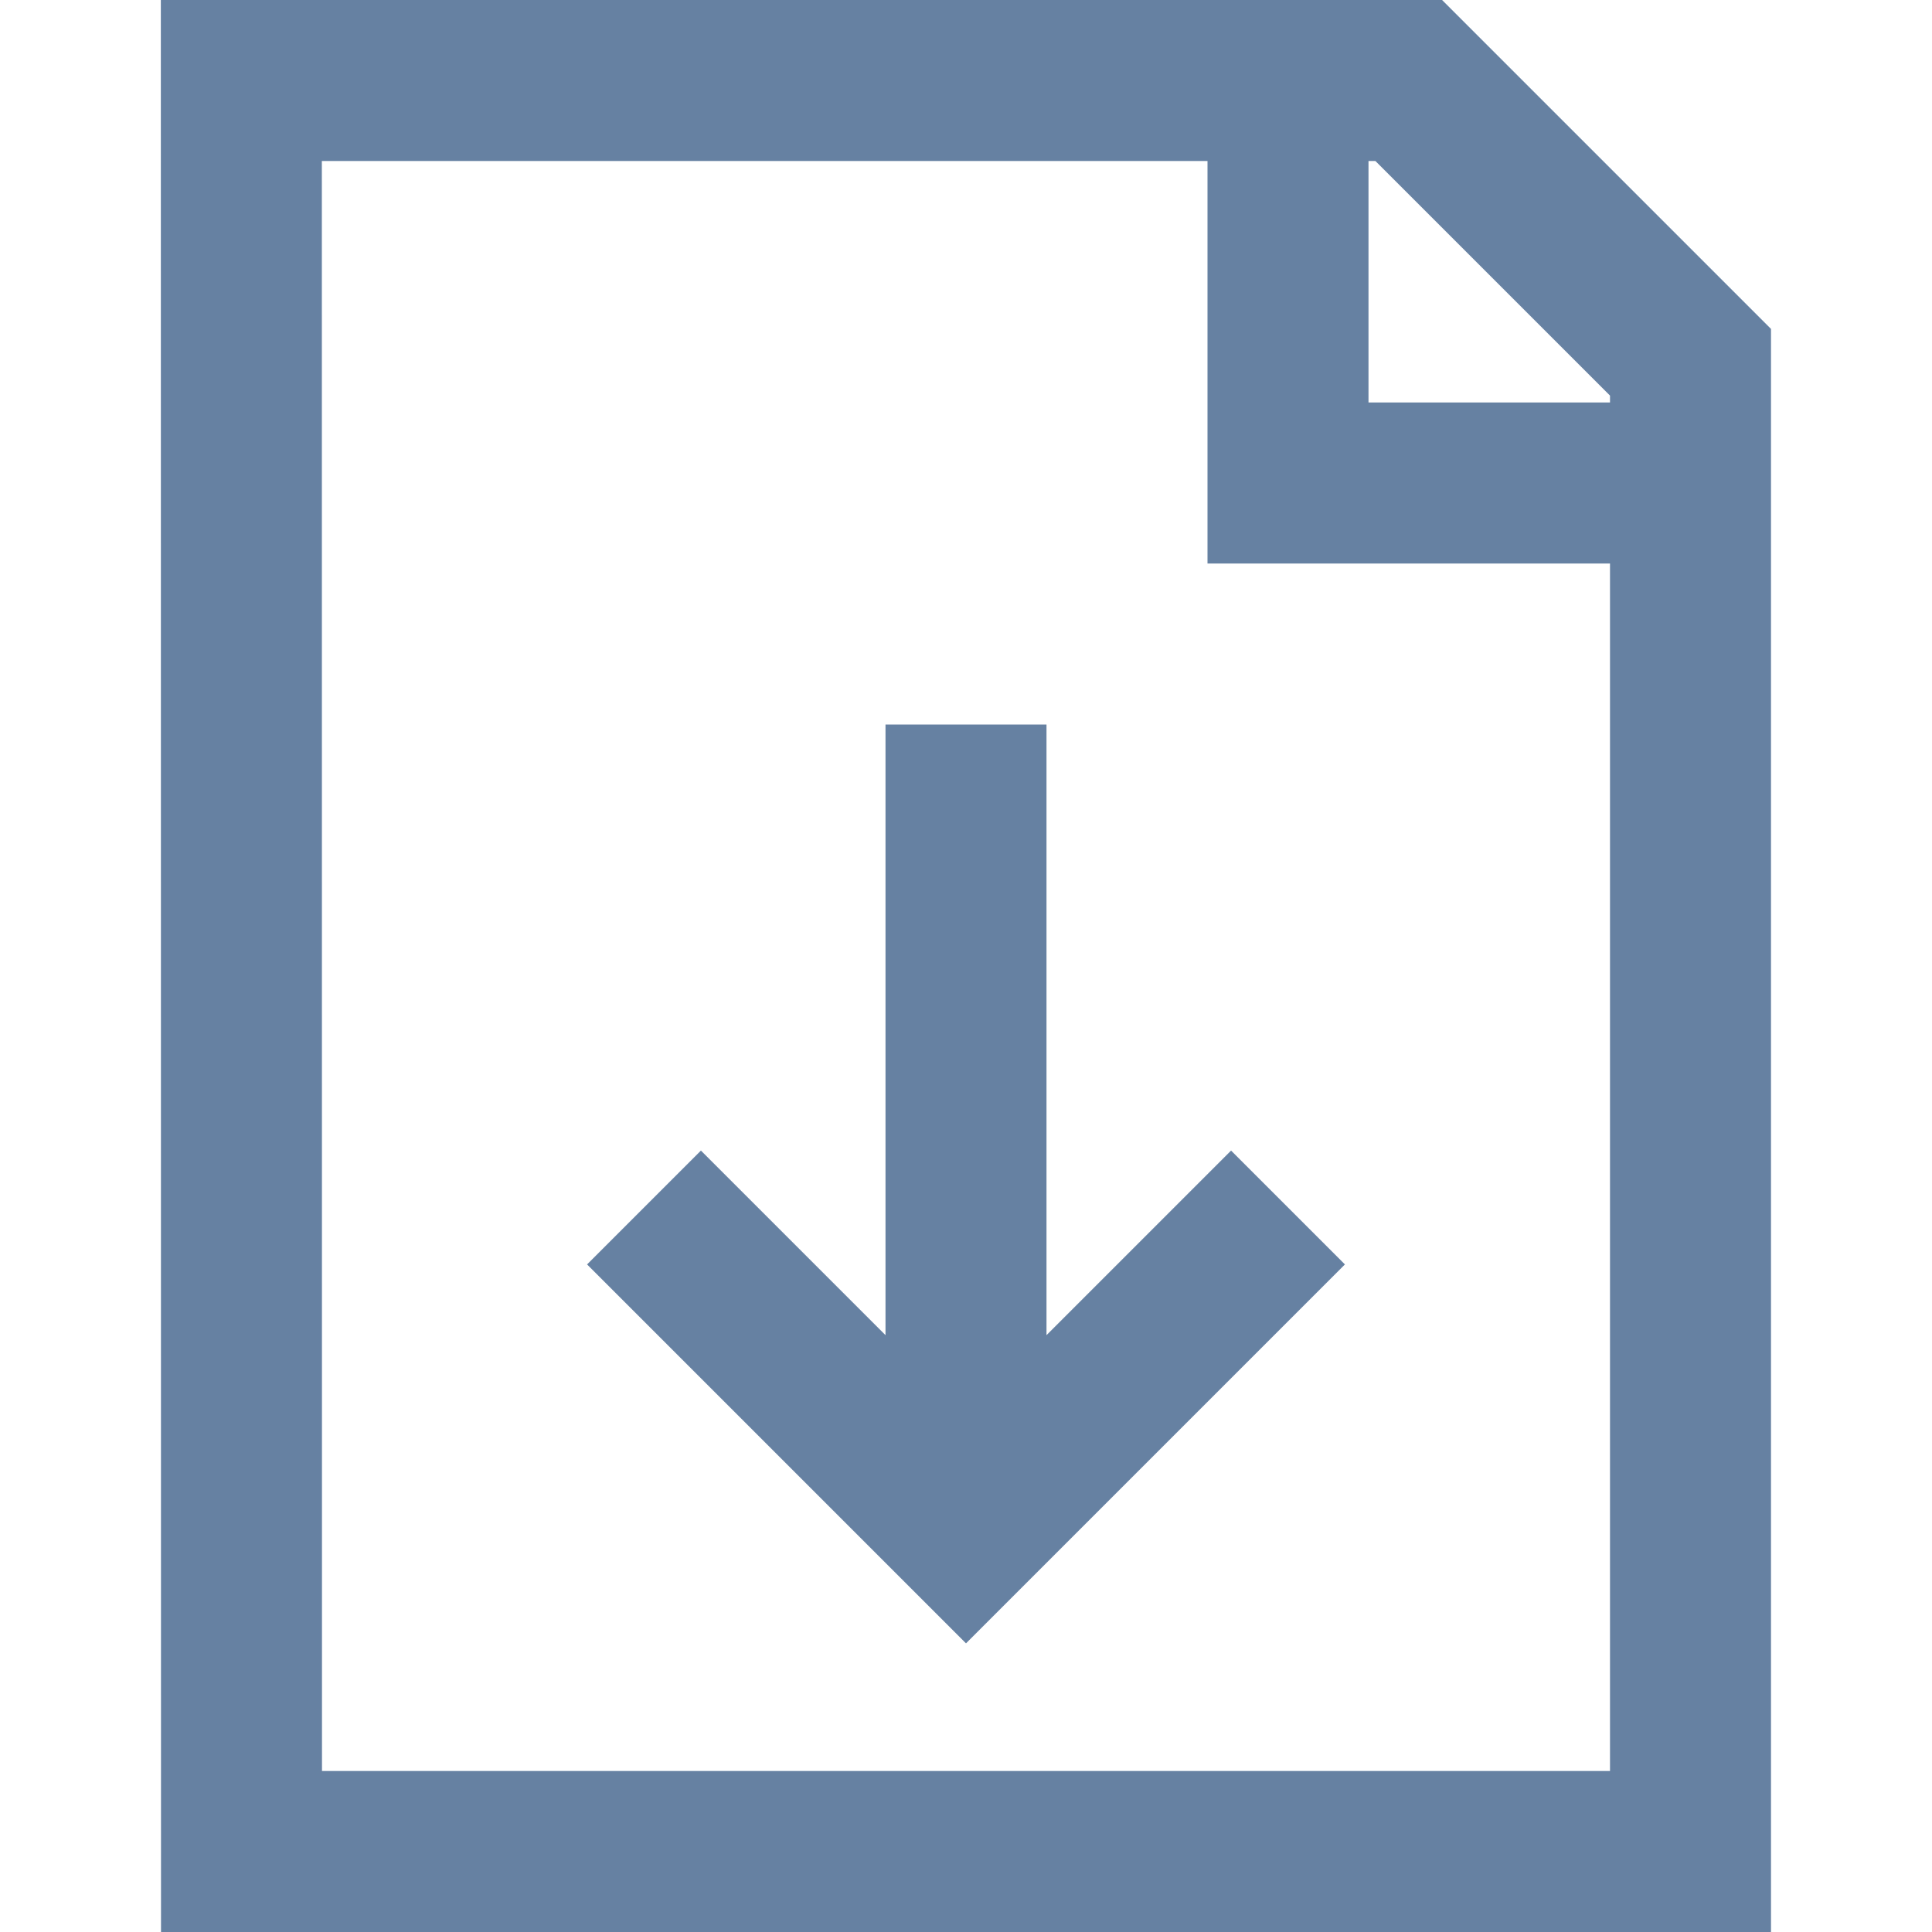
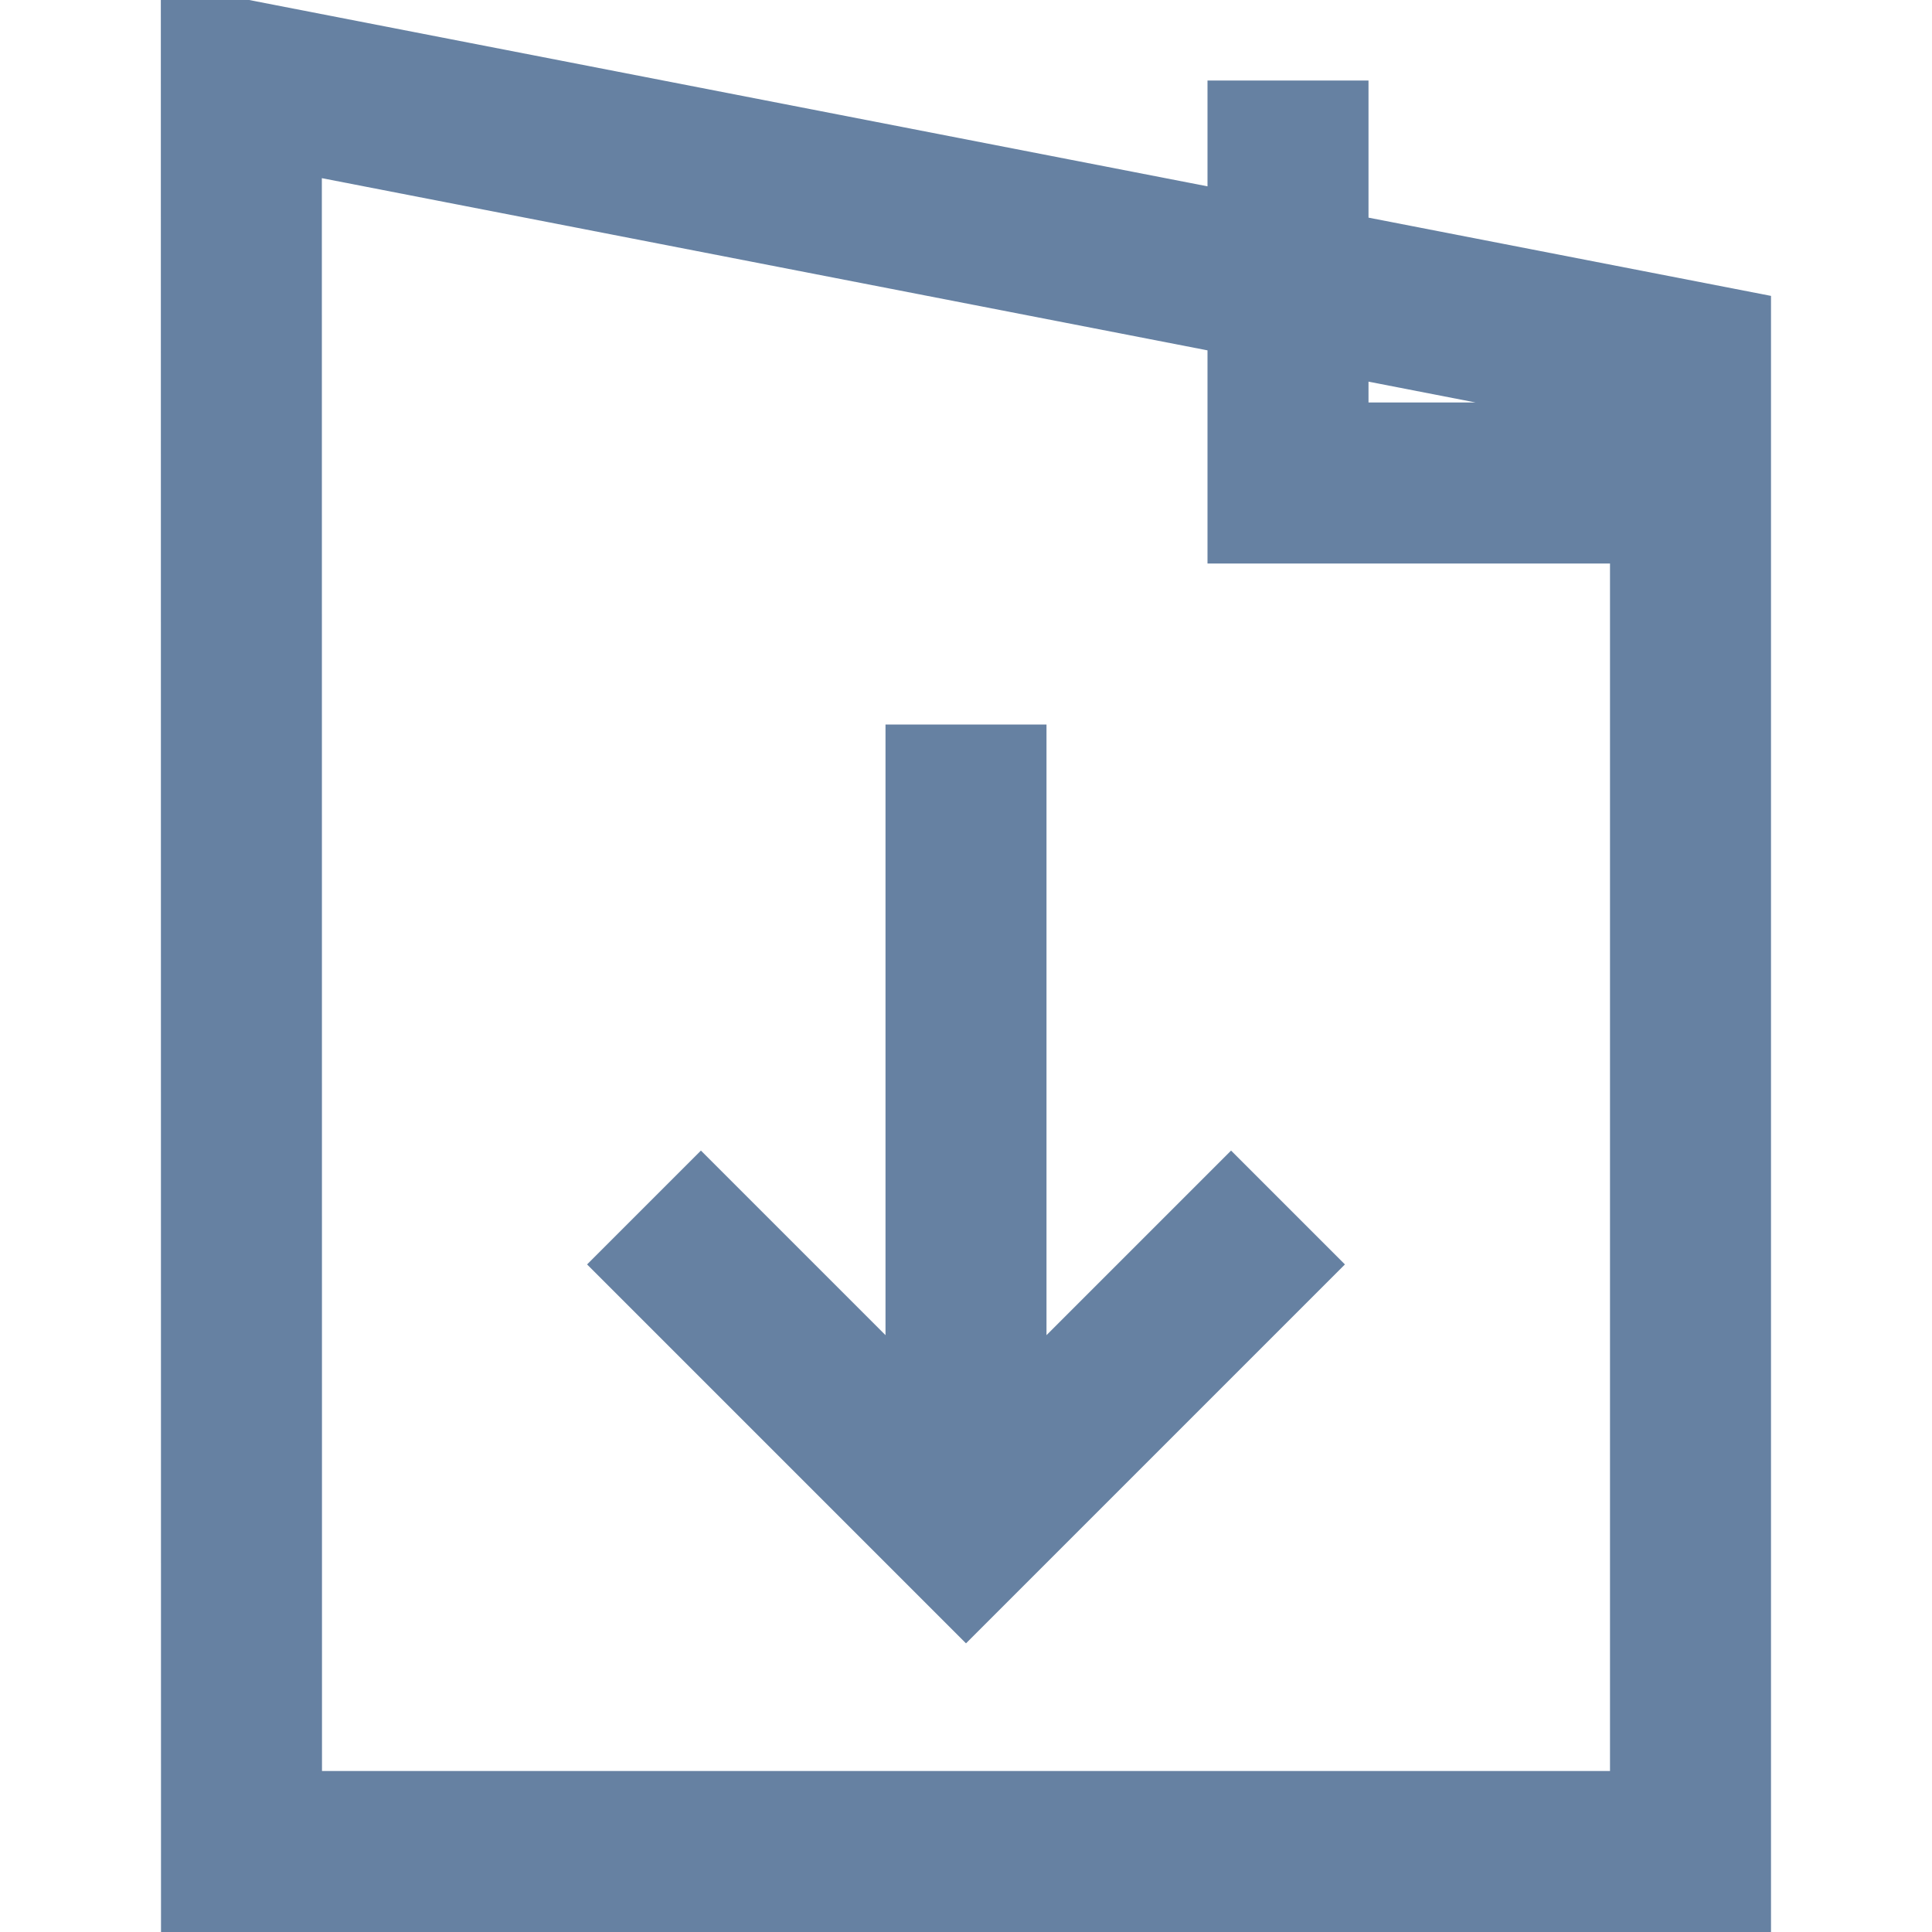
<svg xmlns="http://www.w3.org/2000/svg" width="24" height="24" viewBox="0 0 24 24" fill="none">
-   <path d="M16 1V6H21M12 9V18M8 15L12 19L16 15M2.998 1H17.5L21 4.5V23H3L2.998 1Z" stroke="#6681A2" stroke-width="2" />
+   <path d="M16 1V6H21M12 9V18M8 15L12 19L16 15M2.998 1L21 4.5V23H3L2.998 1Z" stroke="#6681A2" stroke-width="2" />
</svg>